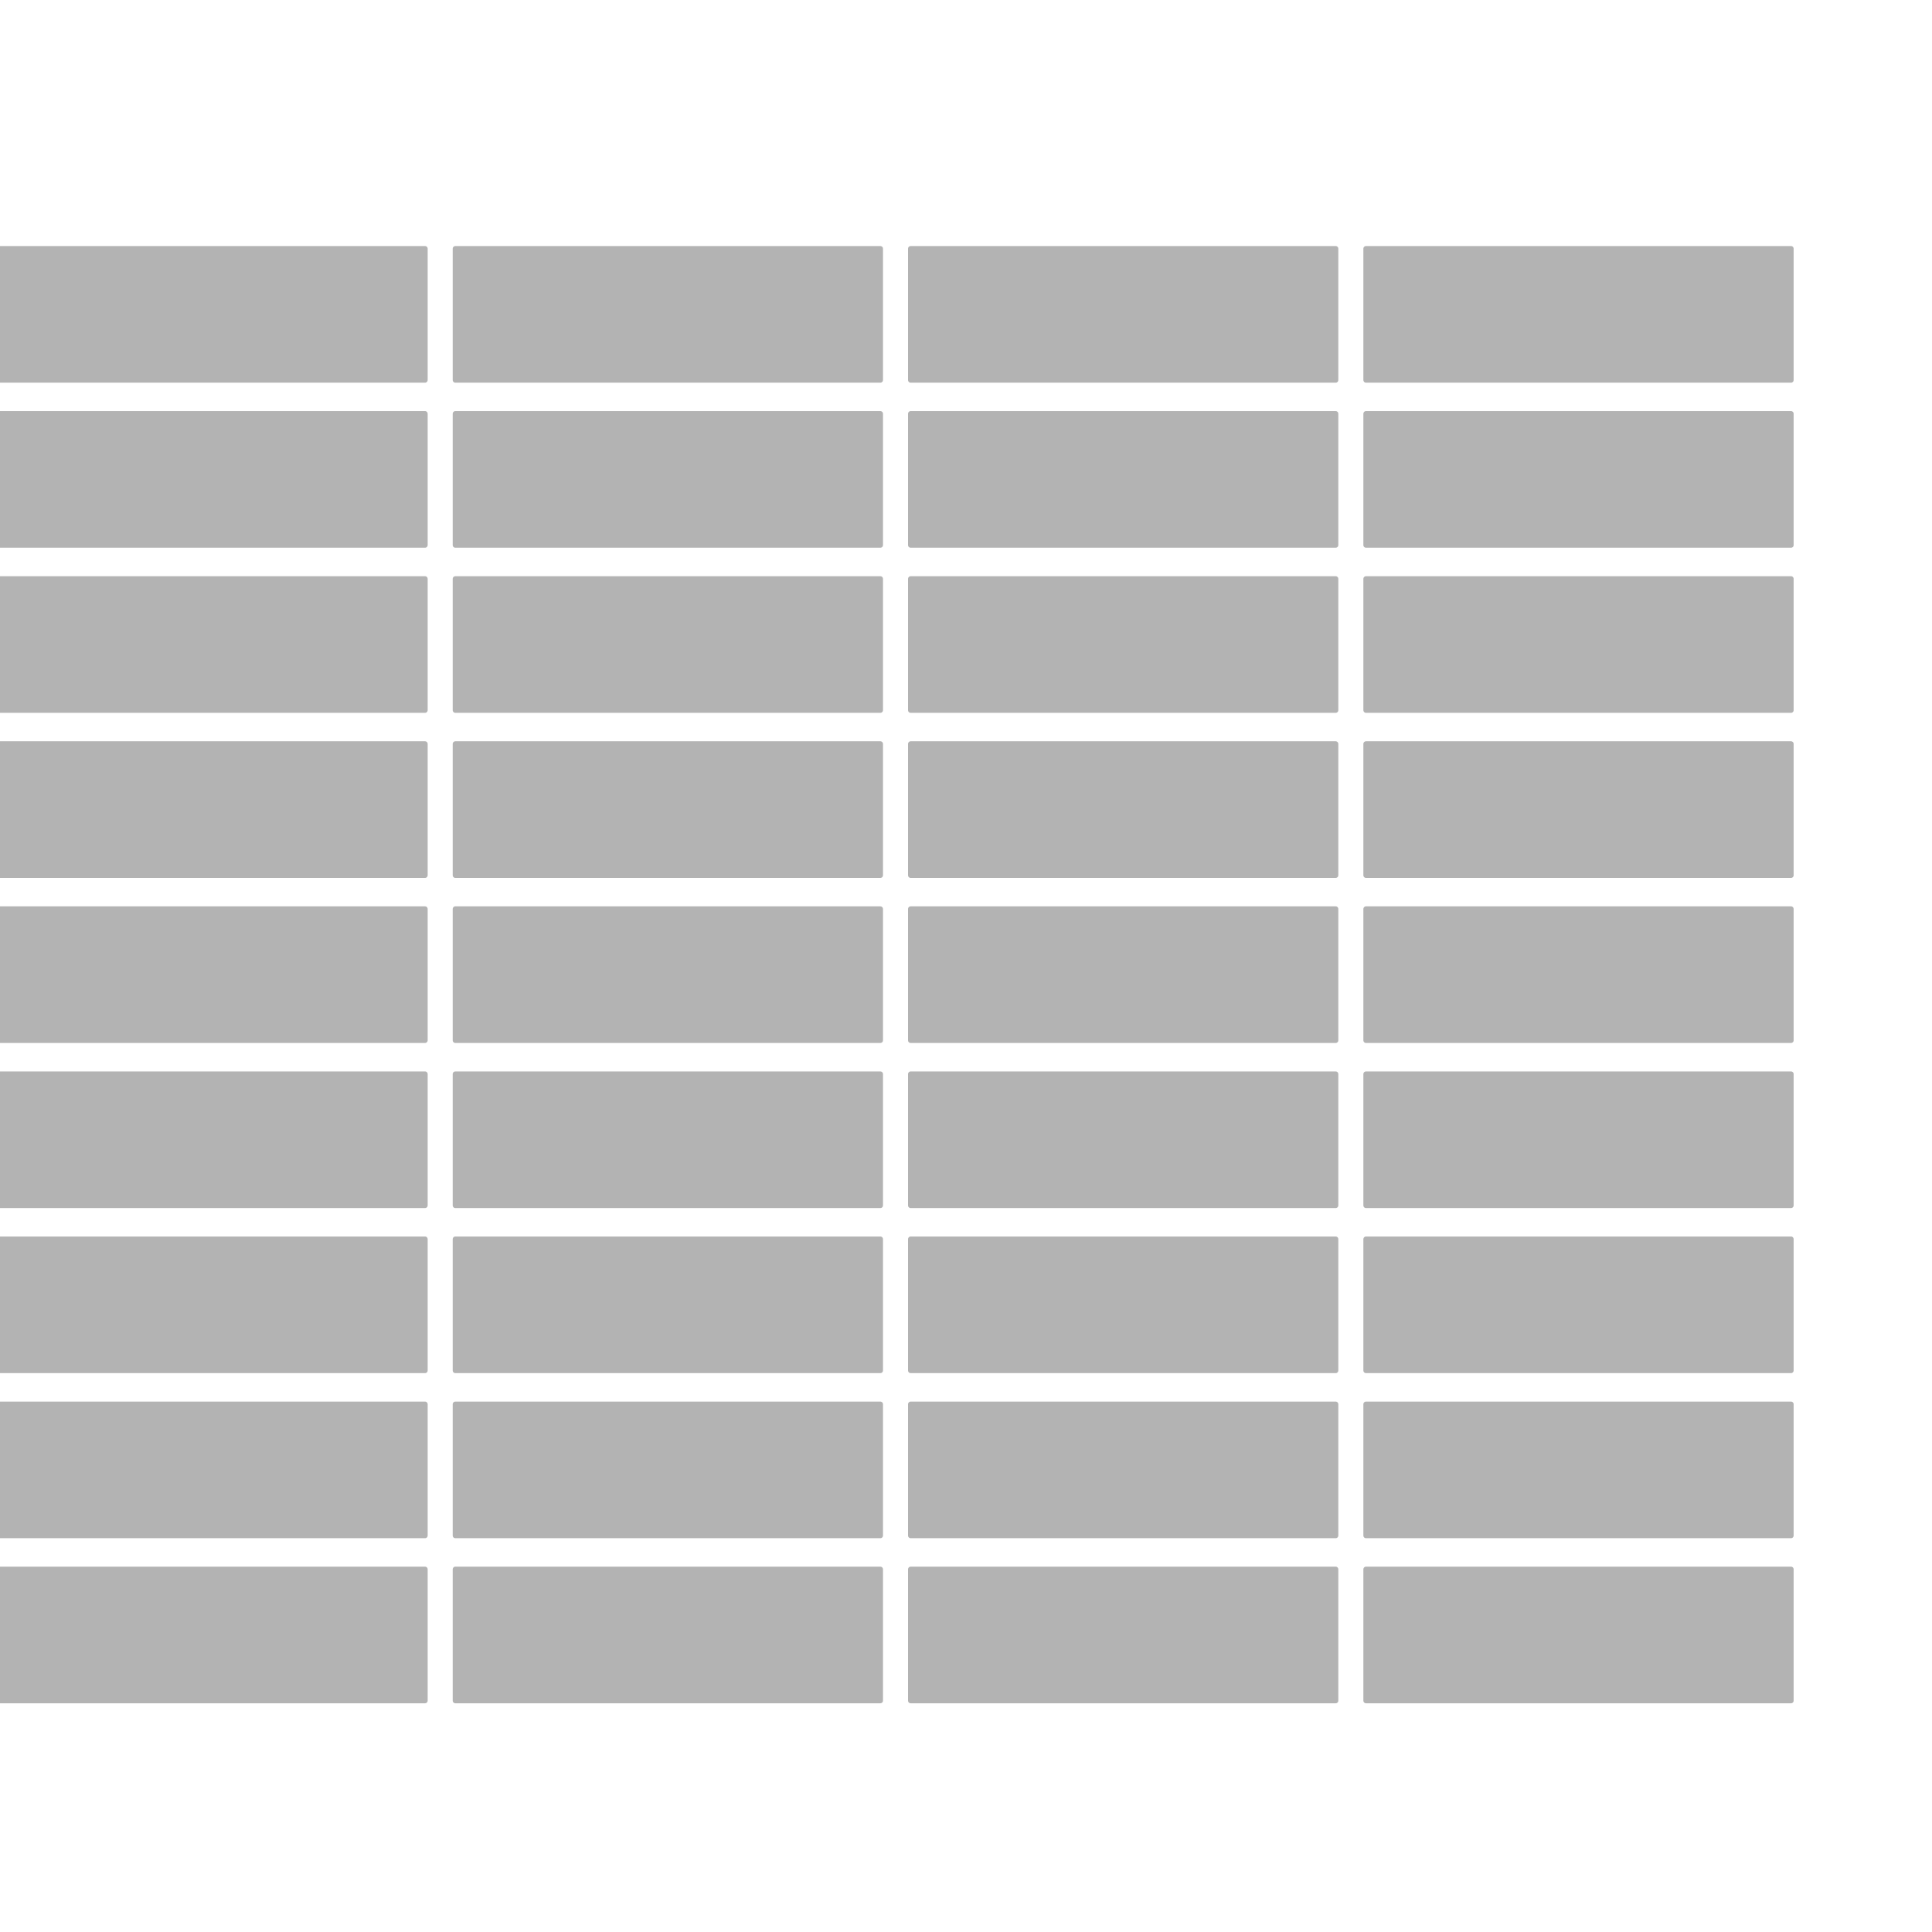
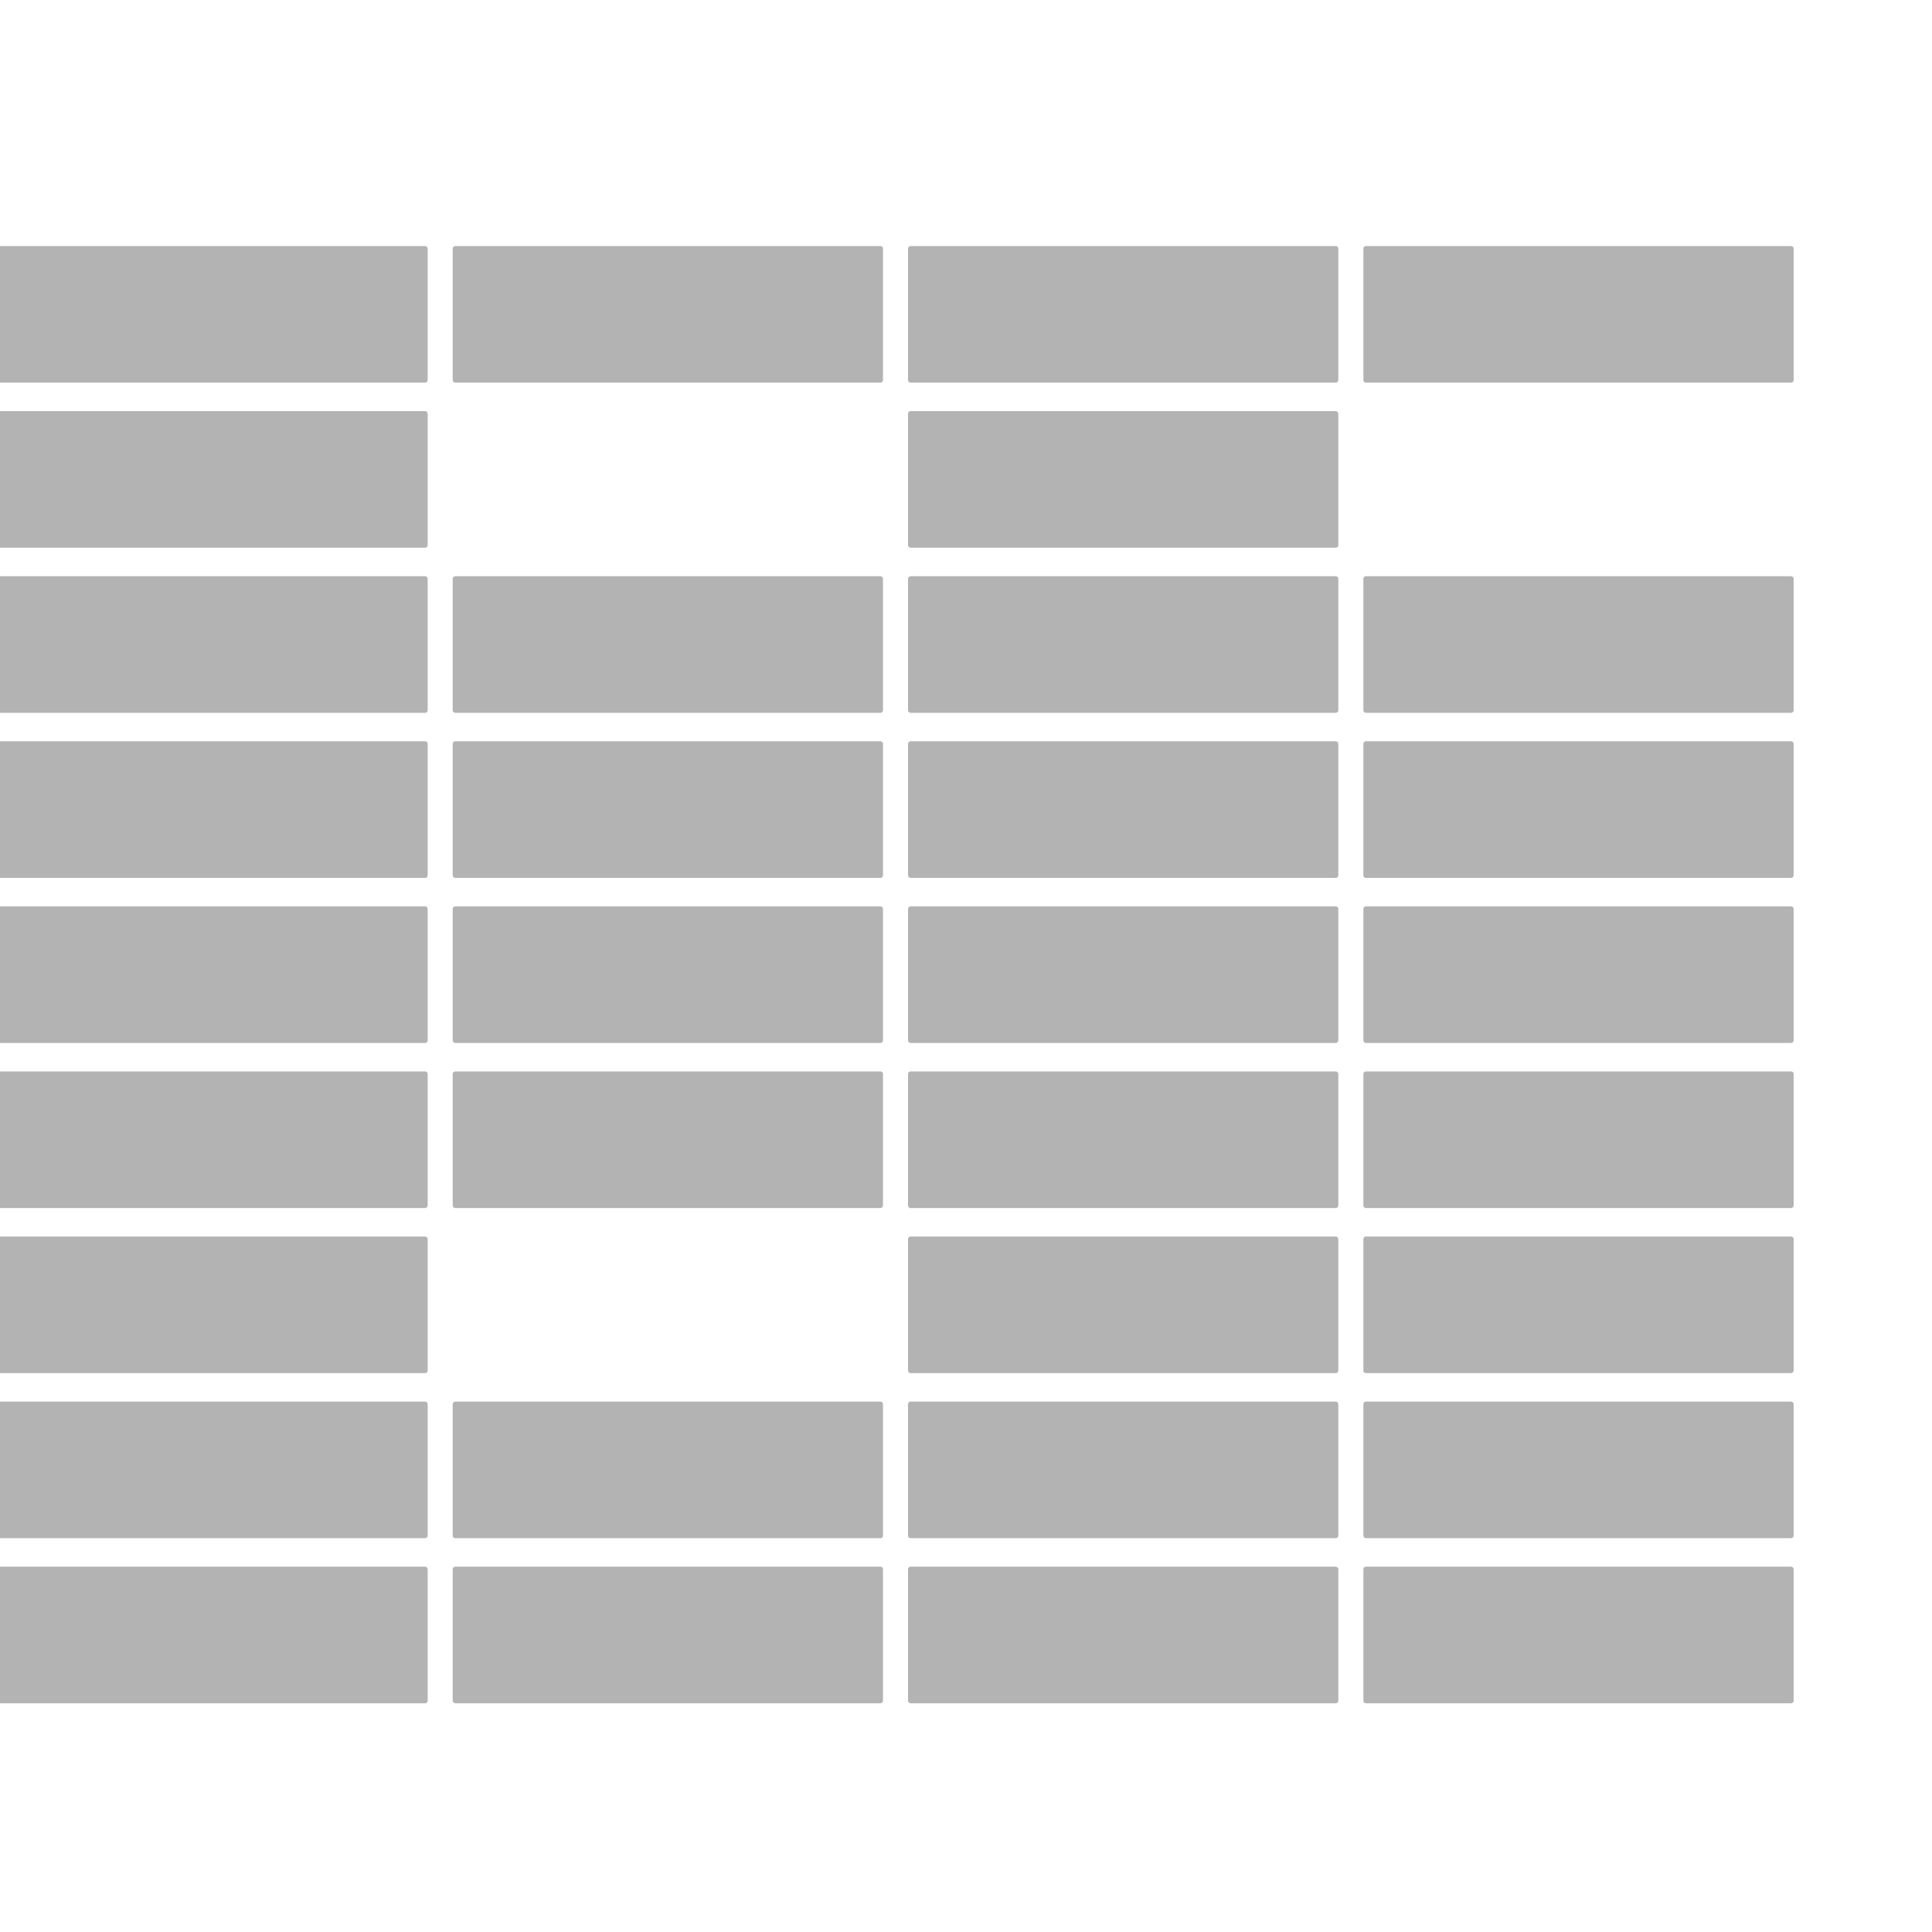
<svg xmlns="http://www.w3.org/2000/svg" version="1.1" id="Level_1" x="0px" y="0px" width="141.732px" height="141.732px" enable-background="new 0 0 141.732 141.732" viewBox="0 0 141.732 141.732" xml:space="preserve">
  <defs>
</defs>
  <rect x="0.0" y="18.242" width="31.181" height="9.638" fill="#b3b3b3" stroke-linecap="round" stroke-linejoin="round" stroke-width="0.004in" stroke="#b3b3b3" />
  <rect x="33.403" y="18.242" width="31.181" height="9.638" fill="#b3b3b3" stroke-linecap="round" stroke-linejoin="round" stroke-width="0.004in" stroke="#b3b3b3" />
  <rect x="66.806" y="18.242" width="31.181" height="9.638" fill="#b3b3b3" stroke-linecap="round" stroke-linejoin="round" stroke-width="0.004in" stroke="#b3b3b3" />
  <rect x="100.209" y="18.242" width="31.181" height="9.638" fill="#b3b3b3" stroke-linecap="round" stroke-linejoin="round" stroke-width="0.004in" stroke="#b3b3b3" />
  <rect x="0.0" y="30.352" width="31.181" height="9.638" fill="#b3b3b3" stroke-linecap="round" stroke-linejoin="round" stroke-width="0.004in" stroke="#b3b3b3" />
-   <rect x="33.403" y="30.352" width="31.181" height="9.638" fill="#b3b3b3" stroke-linecap="round" stroke-linejoin="round" stroke-width="0.004in" stroke="#b3b3b3" />
  <rect x="66.806" y="30.352" width="31.181" height="9.638" fill="#b3b3b3" stroke-linecap="round" stroke-linejoin="round" stroke-width="0.004in" stroke="#b3b3b3" />
-   <rect x="100.209" y="30.352" width="31.181" height="9.638" fill="#b3b3b3" stroke-linecap="round" stroke-linejoin="round" stroke-width="0.004in" stroke="#b3b3b3" />
  <rect x="0.0" y="42.463" width="31.181" height="9.638" fill="#b3b3b3" stroke-linecap="round" stroke-linejoin="round" stroke-width="0.004in" stroke="#b3b3b3" />
  <rect x="33.403" y="42.463" width="31.181" height="9.638" fill="#b3b3b3" stroke-linecap="round" stroke-linejoin="round" stroke-width="0.004in" stroke="#b3b3b3" />
  <rect x="66.806" y="42.463" width="31.181" height="9.638" fill="#b3b3b3" stroke-linecap="round" stroke-linejoin="round" stroke-width="0.004in" stroke="#b3b3b3" />
  <rect x="100.209" y="42.463" width="31.181" height="9.638" fill="#b3b3b3" stroke-linecap="round" stroke-linejoin="round" stroke-width="0.004in" stroke="#b3b3b3" />
  <rect x="0.0" y="54.573" width="31.181" height="9.638" fill="#b3b3b3" stroke-linecap="round" stroke-linejoin="round" stroke-width="0.004in" stroke="#b3b3b3" />
  <rect x="33.403" y="54.573" width="31.181" height="9.638" fill="#b3b3b3" stroke-linecap="round" stroke-linejoin="round" stroke-width="0.004in" stroke="#b3b3b3" />
  <rect x="66.806" y="54.573" width="31.181" height="9.638" fill="#b3b3b3" stroke-linecap="round" stroke-linejoin="round" stroke-width="0.004in" stroke="#b3b3b3" />
  <rect x="100.209" y="54.573" width="31.181" height="9.638" fill="#b3b3b3" stroke-linecap="round" stroke-linejoin="round" stroke-width="0.004in" stroke="#b3b3b3" />
  <rect x="0.0" y="66.683" width="31.181" height="9.638" fill="#b3b3b3" stroke-linecap="round" stroke-linejoin="round" stroke-width="0.004in" stroke="#b3b3b3" />
  <rect x="33.403" y="66.683" width="31.181" height="9.638" fill="#b3b3b3" stroke-linecap="round" stroke-linejoin="round" stroke-width="0.004in" stroke="#b3b3b3" />
  <rect x="66.806" y="66.683" width="31.181" height="9.638" fill="#b3b3b3" stroke-linecap="round" stroke-linejoin="round" stroke-width="0.004in" stroke="#b3b3b3" />
  <rect x="100.209" y="66.683" width="31.181" height="9.638" fill="#b3b3b3" stroke-linecap="round" stroke-linejoin="round" stroke-width="0.004in" stroke="#b3b3b3" />
  <rect x="0.0" y="78.793" width="31.181" height="9.638" fill="#b3b3b3" stroke-linecap="round" stroke-linejoin="round" stroke-width="0.004in" stroke="#b3b3b3" />
  <rect x="33.403" y="78.793" width="31.181" height="9.638" fill="#b3b3b3" stroke-linecap="round" stroke-linejoin="round" stroke-width="0.004in" stroke="#b3b3b3" />
  <rect x="66.806" y="78.793" width="31.181" height="9.638" fill="#b3b3b3" stroke-linecap="round" stroke-linejoin="round" stroke-width="0.004in" stroke="#b3b3b3" />
  <rect x="100.209" y="78.793" width="31.181" height="9.638" fill="#b3b3b3" stroke-linecap="round" stroke-linejoin="round" stroke-width="0.004in" stroke="#b3b3b3" />
  <rect x="0.0" y="90.903" width="31.181" height="9.638" fill="#b3b3b3" stroke-linecap="round" stroke-linejoin="round" stroke-width="0.004in" stroke="#b3b3b3" />
-   <rect x="33.403" y="90.903" width="31.181" height="9.638" fill="#b3b3b3" stroke-linecap="round" stroke-linejoin="round" stroke-width="0.004in" stroke="#b3b3b3" />
  <rect x="66.806" y="90.903" width="31.181" height="9.638" fill="#b3b3b3" stroke-linecap="round" stroke-linejoin="round" stroke-width="0.004in" stroke="#b3b3b3" />
  <rect x="100.209" y="90.903" width="31.181" height="9.638" fill="#b3b3b3" stroke-linecap="round" stroke-linejoin="round" stroke-width="0.004in" stroke="#b3b3b3" />
  <rect x="0.0" y="103.013" width="31.181" height="9.638" fill="#b3b3b3" stroke-linecap="round" stroke-linejoin="round" stroke-width="0.004in" stroke="#b3b3b3" />
  <rect x="33.403" y="103.013" width="31.181" height="9.638" fill="#b3b3b3" stroke-linecap="round" stroke-linejoin="round" stroke-width="0.004in" stroke="#b3b3b3" />
  <rect x="66.806" y="103.013" width="31.181" height="9.638" fill="#b3b3b3" stroke-linecap="round" stroke-linejoin="round" stroke-width="0.004in" stroke="#b3b3b3" />
  <rect x="100.209" y="103.013" width="31.181" height="9.638" fill="#b3b3b3" stroke-linecap="round" stroke-linejoin="round" stroke-width="0.004in" stroke="#b3b3b3" />
  <rect x="0.0" y="115.123" width="31.181" height="9.638" fill="#b3b3b3" stroke-linecap="round" stroke-linejoin="round" stroke-width="0.004in" stroke="#b3b3b3" />
  <rect x="33.403" y="115.123" width="31.181" height="9.638" fill="#b3b3b3" stroke-linecap="round" stroke-linejoin="round" stroke-width="0.004in" stroke="#b3b3b3" />
  <rect x="66.806" y="115.123" width="31.181" height="9.638" fill="#b3b3b3" stroke-linecap="round" stroke-linejoin="round" stroke-width="0.004in" stroke="#b3b3b3" />
  <rect x="100.209" y="115.123" width="31.181" height="9.638" fill="#b3b3b3" stroke-linecap="round" stroke-linejoin="round" stroke-width="0.004in" stroke="#b3b3b3" />
</svg>